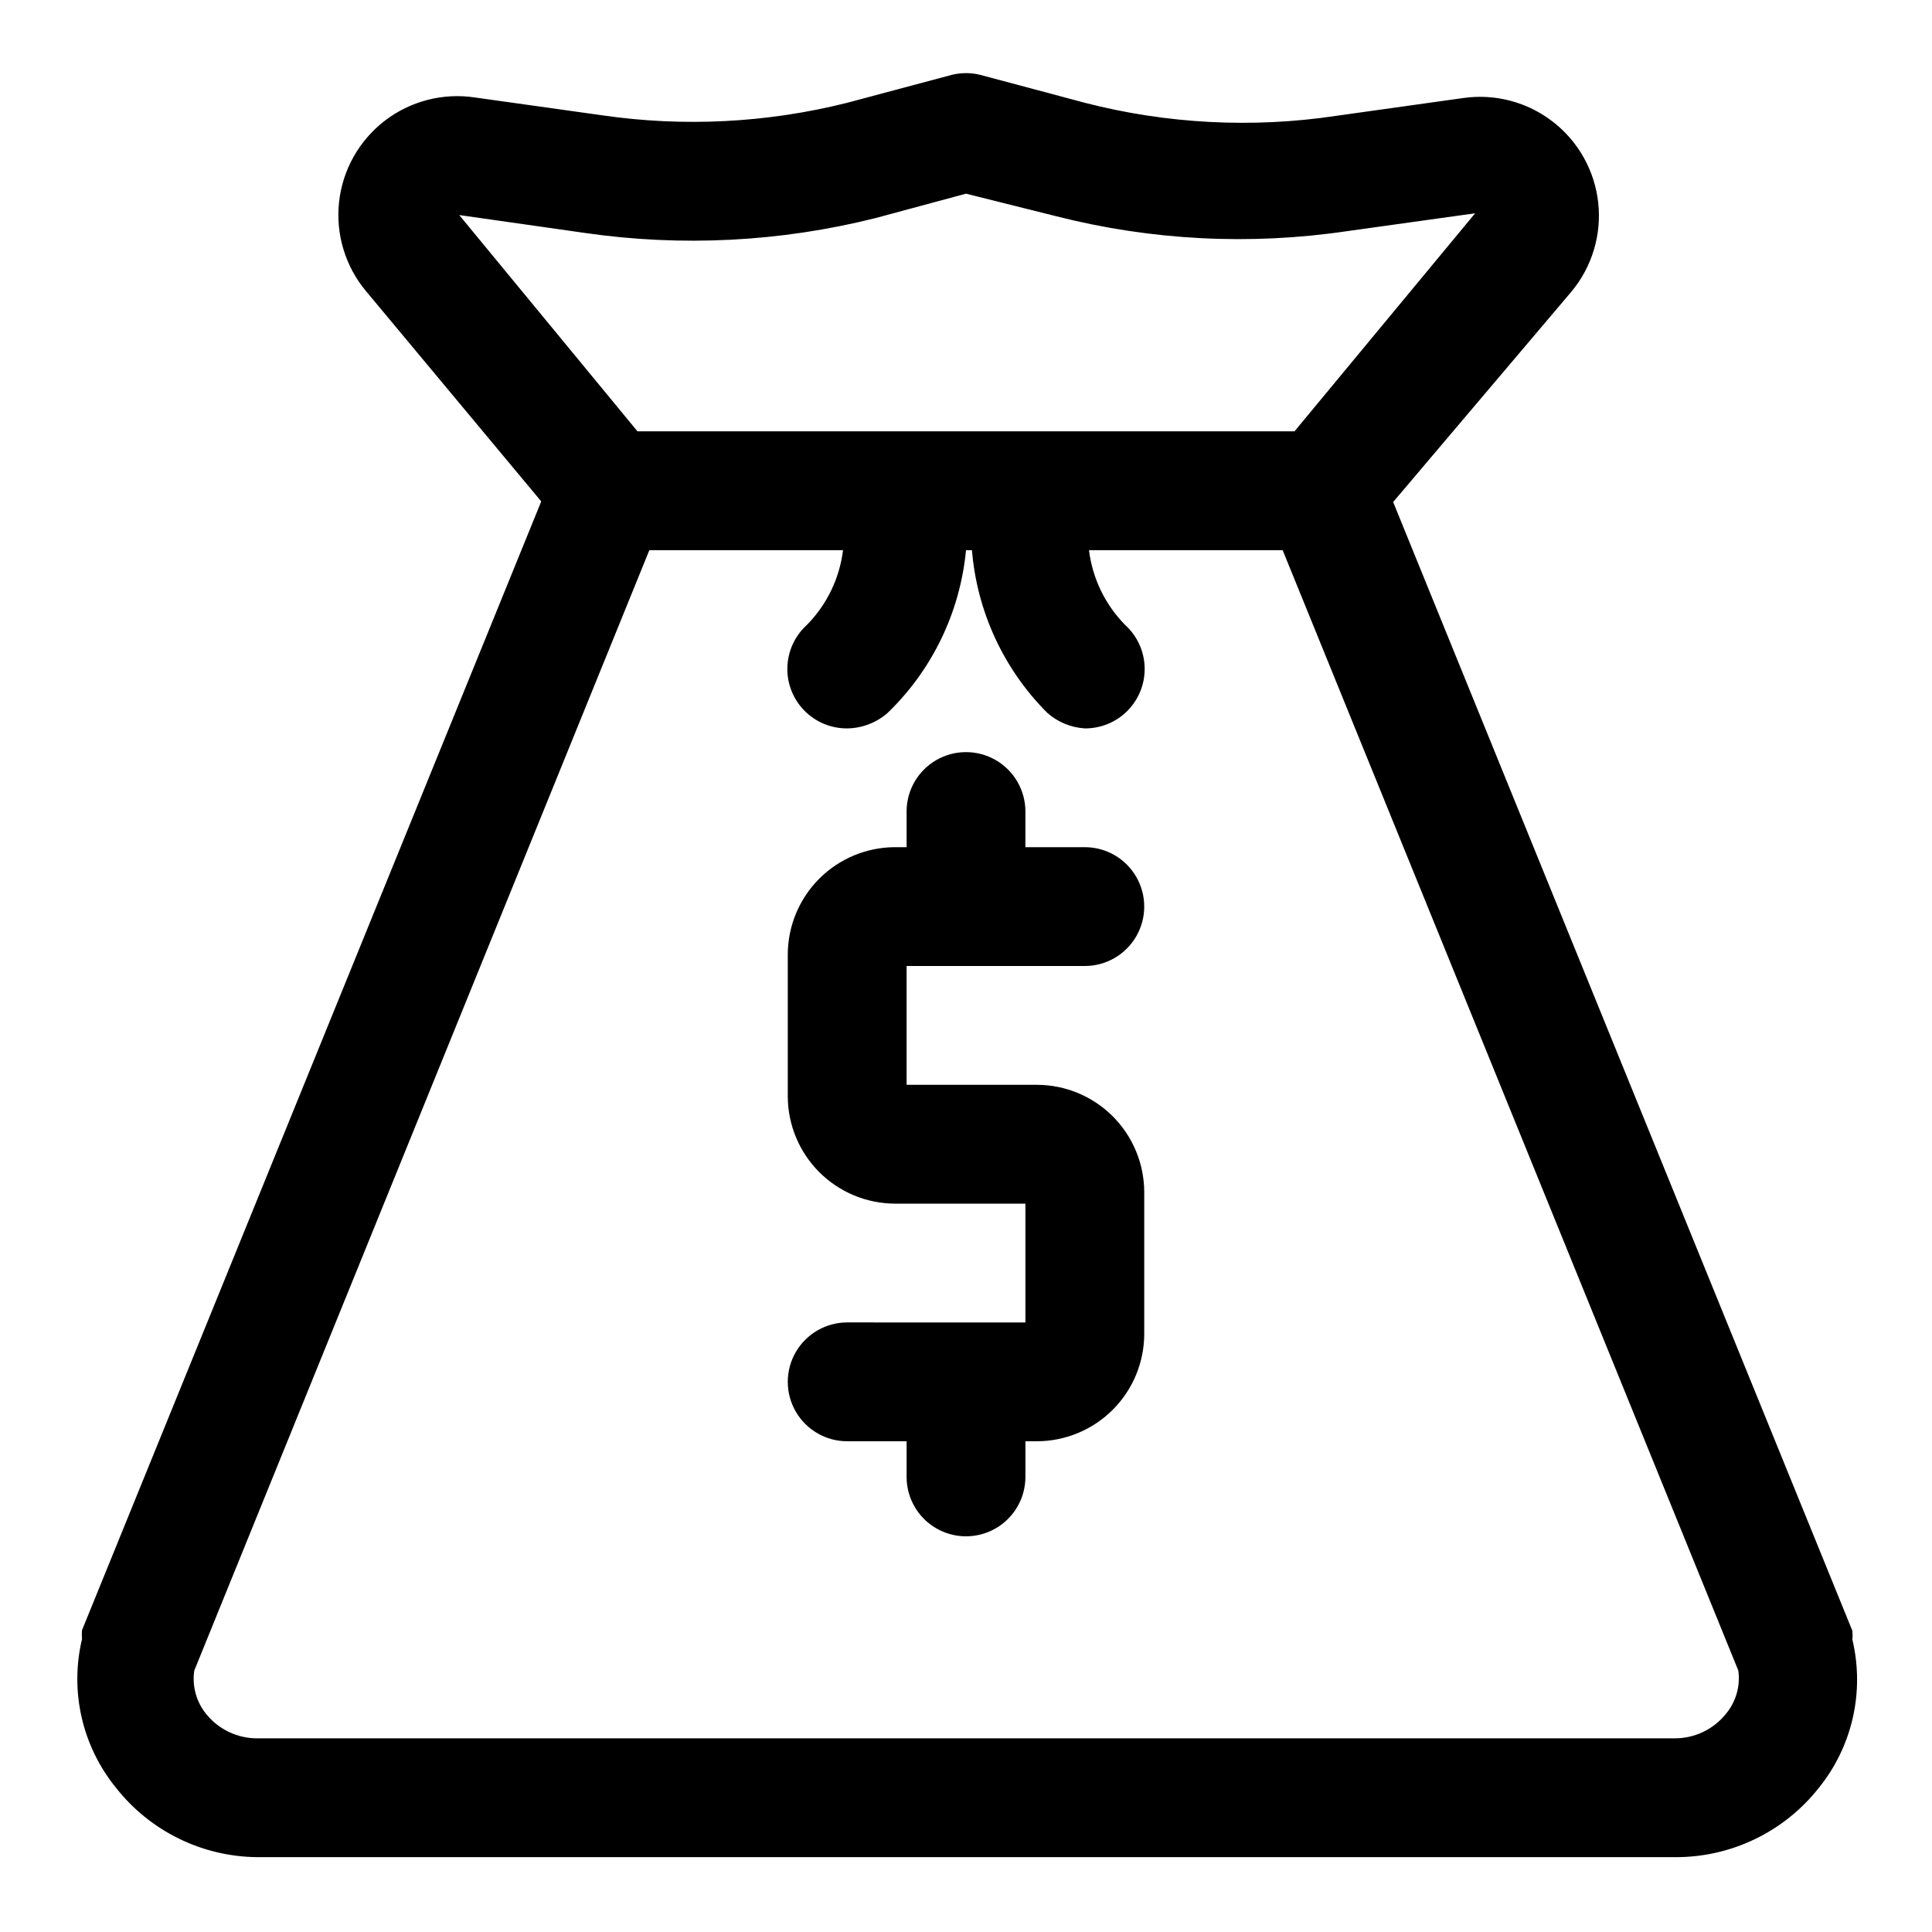
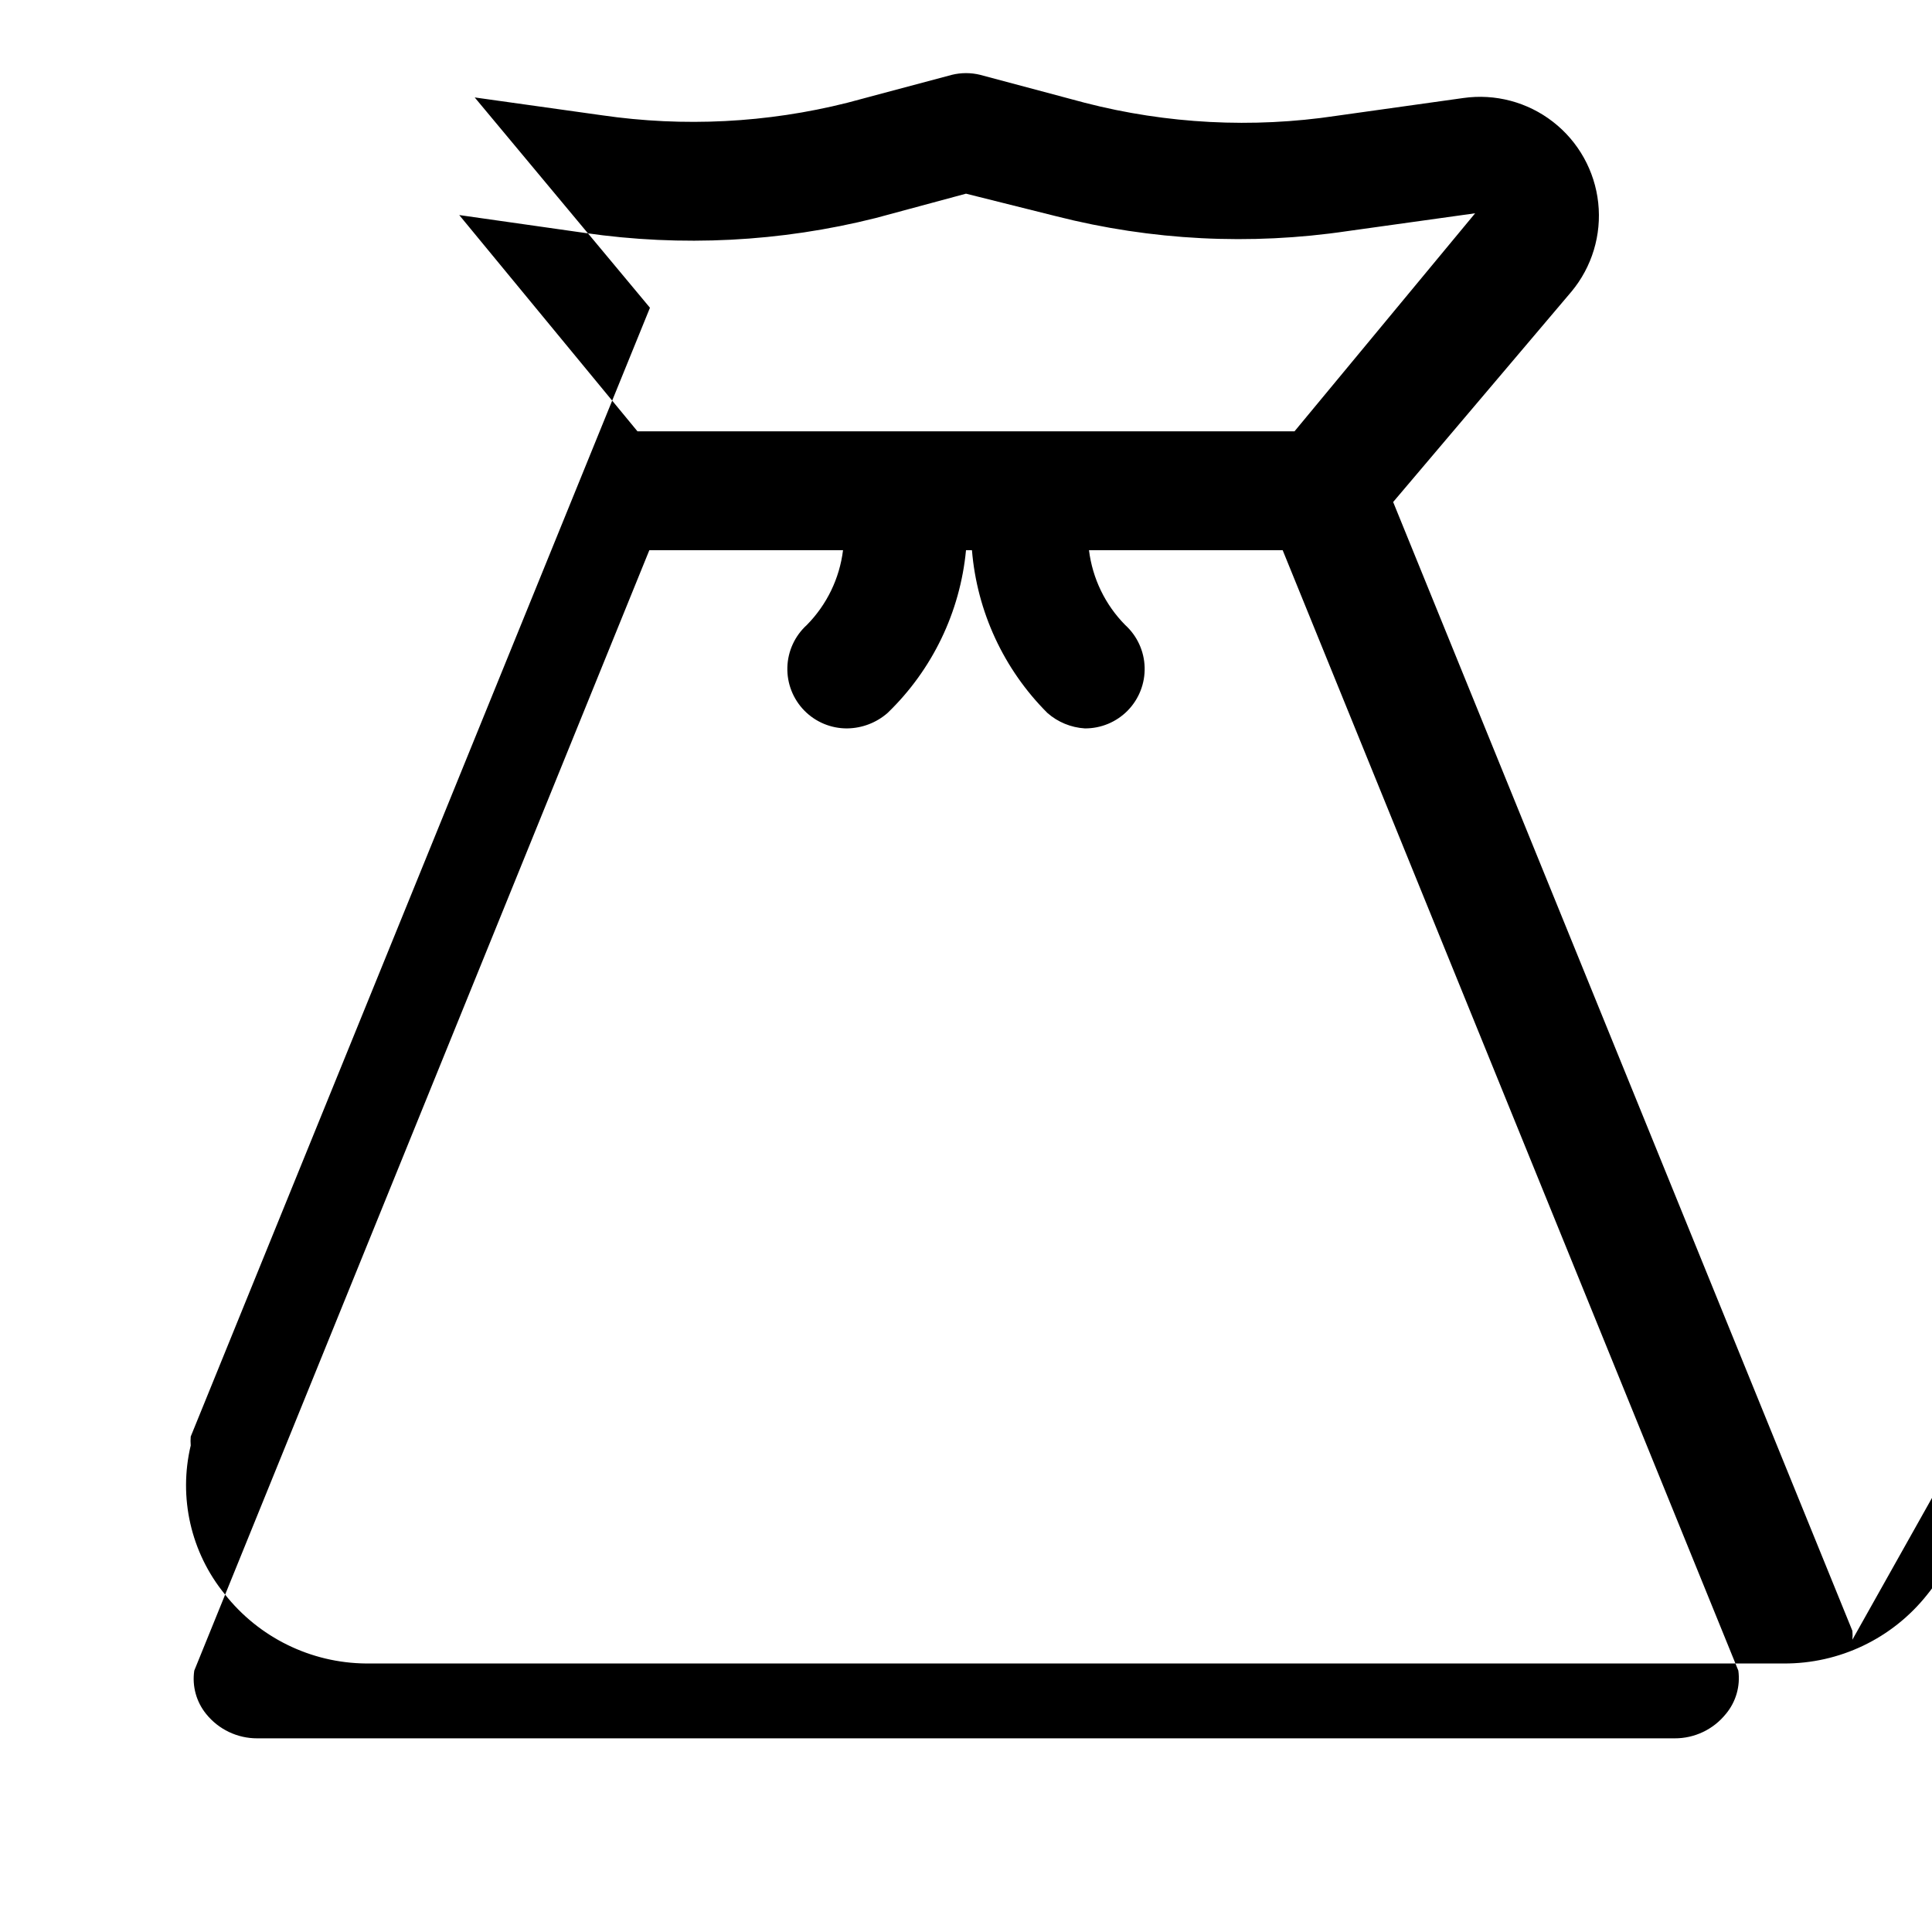
<svg xmlns="http://www.w3.org/2000/svg" fill="#000000" width="800px" height="800px" version="1.1" viewBox="144 144 512 512">
  <g>
-     <path d="m634.9 578.54c0.074-0.785 0.074-1.574 0-2.359l-121.7-299.14 47.23-55.734h0.004c5.465-6.562 8.031-15.059 7.113-23.547-0.918-8.488-5.246-16.242-11.992-21.477-6.742-5.238-15.324-7.512-23.773-6.305l-33.691 4.723-0.004 0.004c-22.203 3.32-44.852 2.141-66.594-3.465l-27.711-7.402c-2.481-0.613-5.074-0.613-7.559 0l-27.707 7.402c-21.25 5.344-43.344 6.465-65.023 3.305l-33.691-4.723c-8.473-1.262-17.09 0.98-23.871 6.207-6.781 5.231-11.141 12.996-12.074 21.508-0.93 8.512 1.645 17.039 7.133 23.609l46.445 55.734-121.7 299.14c-0.07 0.785-0.07 1.578 0 2.363-3.285 13.801 0.031 28.348 8.977 39.359 9.039 11.516 22.828 18.293 37.469 18.422h375.65c14.836 0.102 28.891-6.637 38.102-18.266 8.945-11.012 12.262-25.559 8.973-39.359zm-335.98-372.82c25.727 3.738 51.934 2.398 77.145-3.938l23.934-6.457 23.93 5.984c25.199 6.418 51.422 7.754 77.145 3.938l33.852-4.723-47.863 57.777h-174.13l-47.23-57.309zm302.44 392.5c-3.297 4.098-8.277 6.473-13.539 6.457h-375.65c-5.258 0.016-10.242-2.359-13.539-6.457-2.613-3.219-3.758-7.391-3.148-11.492l120.6-296.93h51.328c-0.922 7.492-4.301 14.469-9.605 19.84-3.164 2.875-5.023 6.914-5.148 11.188-0.125 4.273 1.492 8.414 4.484 11.473 2.988 3.055 7.094 4.766 11.371 4.734 3.941-0.047 7.738-1.496 10.703-4.094 11.859-11.438 19.23-26.738 20.785-43.141h1.574c1.34 16.297 8.426 31.586 19.992 43.141 2.762 2.43 6.25 3.867 9.922 4.094 4.273 0.031 8.379-1.68 11.371-4.734 2.988-3.059 4.606-7.199 4.481-11.473-0.125-4.273-1.984-8.312-5.148-11.188-5.305-5.371-8.68-12.348-9.602-19.84h51.324l120.76 296.93c0.562 4.125-0.637 8.297-3.309 11.492z" />
-     <path d="m431.49 400c5.625 0 10.82-3.004 13.633-7.875s2.812-10.871 0-15.742c-2.812-4.871-8.008-7.871-13.633-7.871h-15.746v-9.449c0-5.625-3-10.82-7.871-13.633s-10.875-2.812-15.746 0-7.871 8.008-7.871 13.633v9.449h-3.148c-7.504 0.039-14.688 3.039-19.992 8.344-5.305 5.309-8.305 12.492-8.348 19.996v37.785c0.043 7.504 3.043 14.688 8.348 19.992 5.305 5.305 12.488 8.305 19.992 8.348h34.637v31.488l-47.23-0.004c-5.625 0-10.824 3.004-13.637 7.875-2.812 4.871-2.812 10.871 0 15.742s8.012 7.871 13.637 7.871h15.742v9.449c0 5.625 3 10.82 7.871 13.633s10.875 2.812 15.746 0 7.871-8.008 7.871-13.633v-9.449h3.148c7.504-0.039 14.688-3.039 19.992-8.344 5.309-5.305 8.305-12.492 8.348-19.992v-37.789c-0.043-7.5-3.039-14.688-8.348-19.992-5.305-5.305-12.488-8.305-19.992-8.344h-34.637v-31.488z" />
+     <path d="m634.9 578.54c0.074-0.785 0.074-1.574 0-2.359l-121.7-299.14 47.23-55.734h0.004c5.465-6.562 8.031-15.059 7.113-23.547-0.918-8.488-5.246-16.242-11.992-21.477-6.742-5.238-15.324-7.512-23.773-6.305l-33.691 4.723-0.004 0.004c-22.203 3.32-44.852 2.141-66.594-3.465l-27.711-7.402c-2.481-0.613-5.074-0.613-7.559 0l-27.707 7.402c-21.25 5.344-43.344 6.465-65.023 3.305l-33.691-4.723l46.445 55.734-121.7 299.14c-0.07 0.785-0.07 1.578 0 2.363-3.285 13.801 0.031 28.348 8.977 39.359 9.039 11.516 22.828 18.293 37.469 18.422h375.65c14.836 0.102 28.891-6.637 38.102-18.266 8.945-11.012 12.262-25.559 8.973-39.359zm-335.98-372.82c25.727 3.738 51.934 2.398 77.145-3.938l23.934-6.457 23.93 5.984c25.199 6.418 51.422 7.754 77.145 3.938l33.852-4.723-47.863 57.777h-174.13l-47.23-57.309zm302.44 392.5c-3.297 4.098-8.277 6.473-13.539 6.457h-375.65c-5.258 0.016-10.242-2.359-13.539-6.457-2.613-3.219-3.758-7.391-3.148-11.492l120.6-296.93h51.328c-0.922 7.492-4.301 14.469-9.605 19.84-3.164 2.875-5.023 6.914-5.148 11.188-0.125 4.273 1.492 8.414 4.484 11.473 2.988 3.055 7.094 4.766 11.371 4.734 3.941-0.047 7.738-1.496 10.703-4.094 11.859-11.438 19.23-26.738 20.785-43.141h1.574c1.34 16.297 8.426 31.586 19.992 43.141 2.762 2.43 6.25 3.867 9.922 4.094 4.273 0.031 8.379-1.68 11.371-4.734 2.988-3.059 4.606-7.199 4.481-11.473-0.125-4.273-1.984-8.312-5.148-11.188-5.305-5.371-8.68-12.348-9.602-19.84h51.324l120.76 296.93c0.562 4.125-0.637 8.297-3.309 11.492z" />
  </g>
</svg>